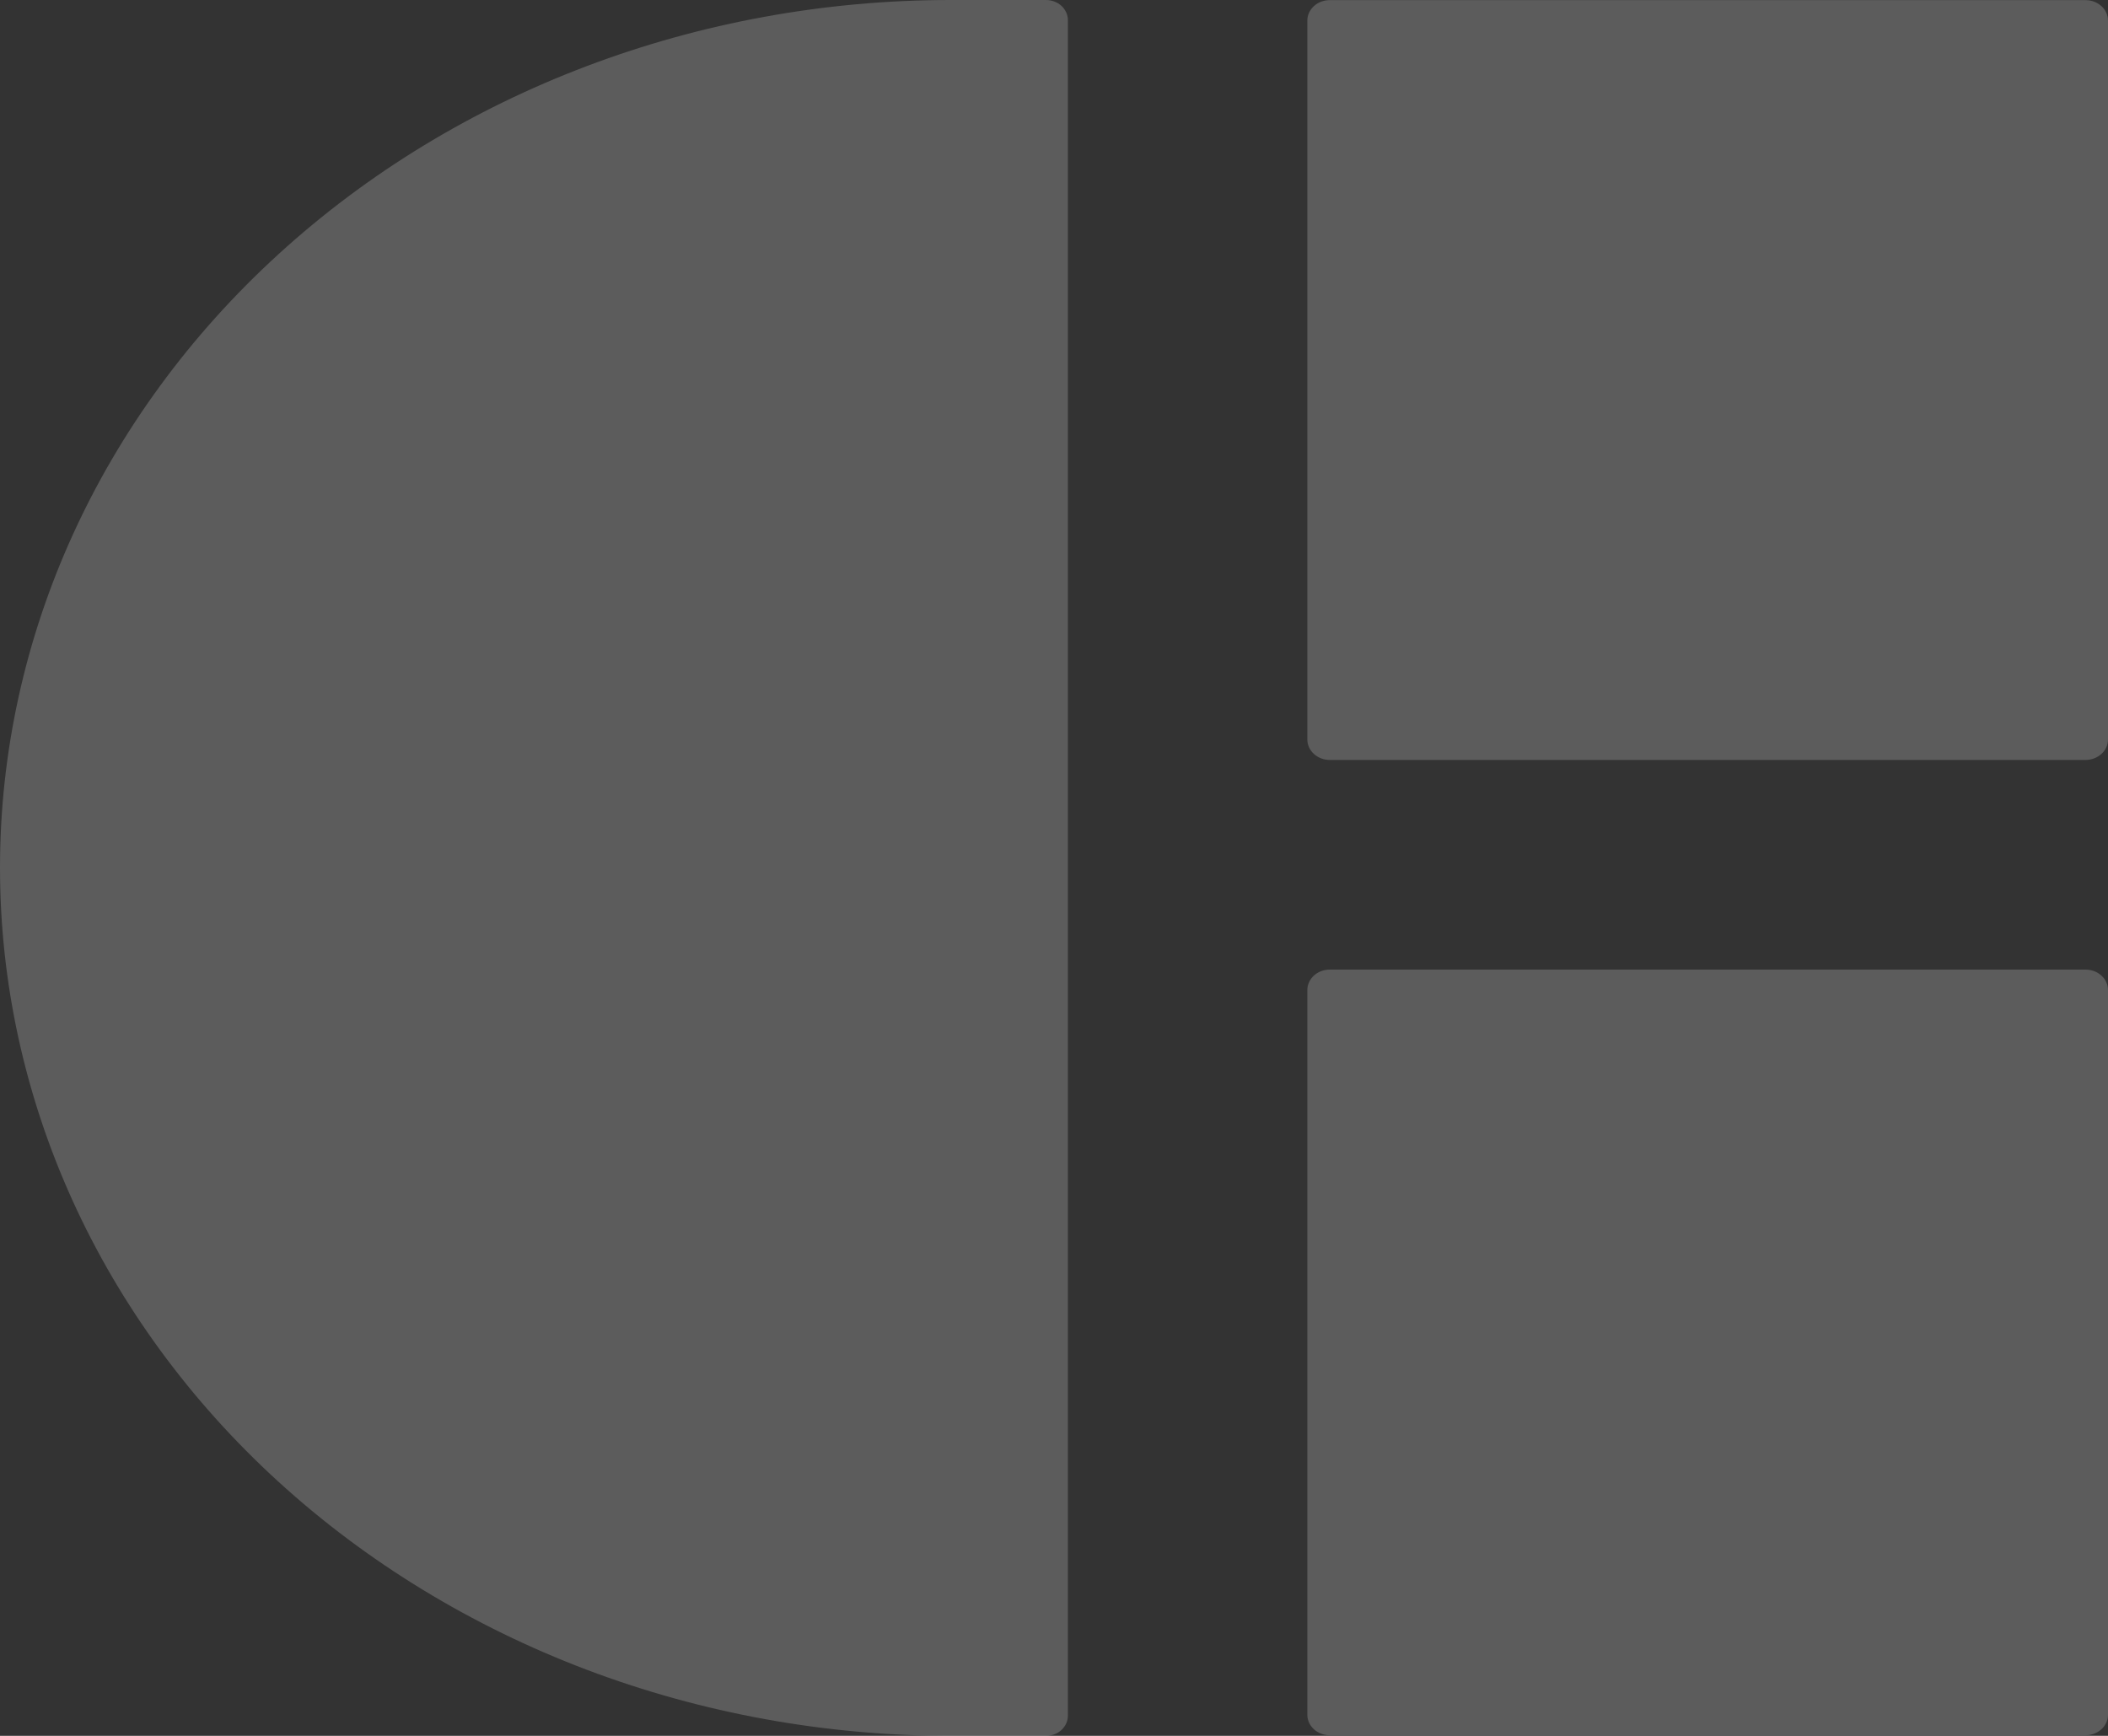
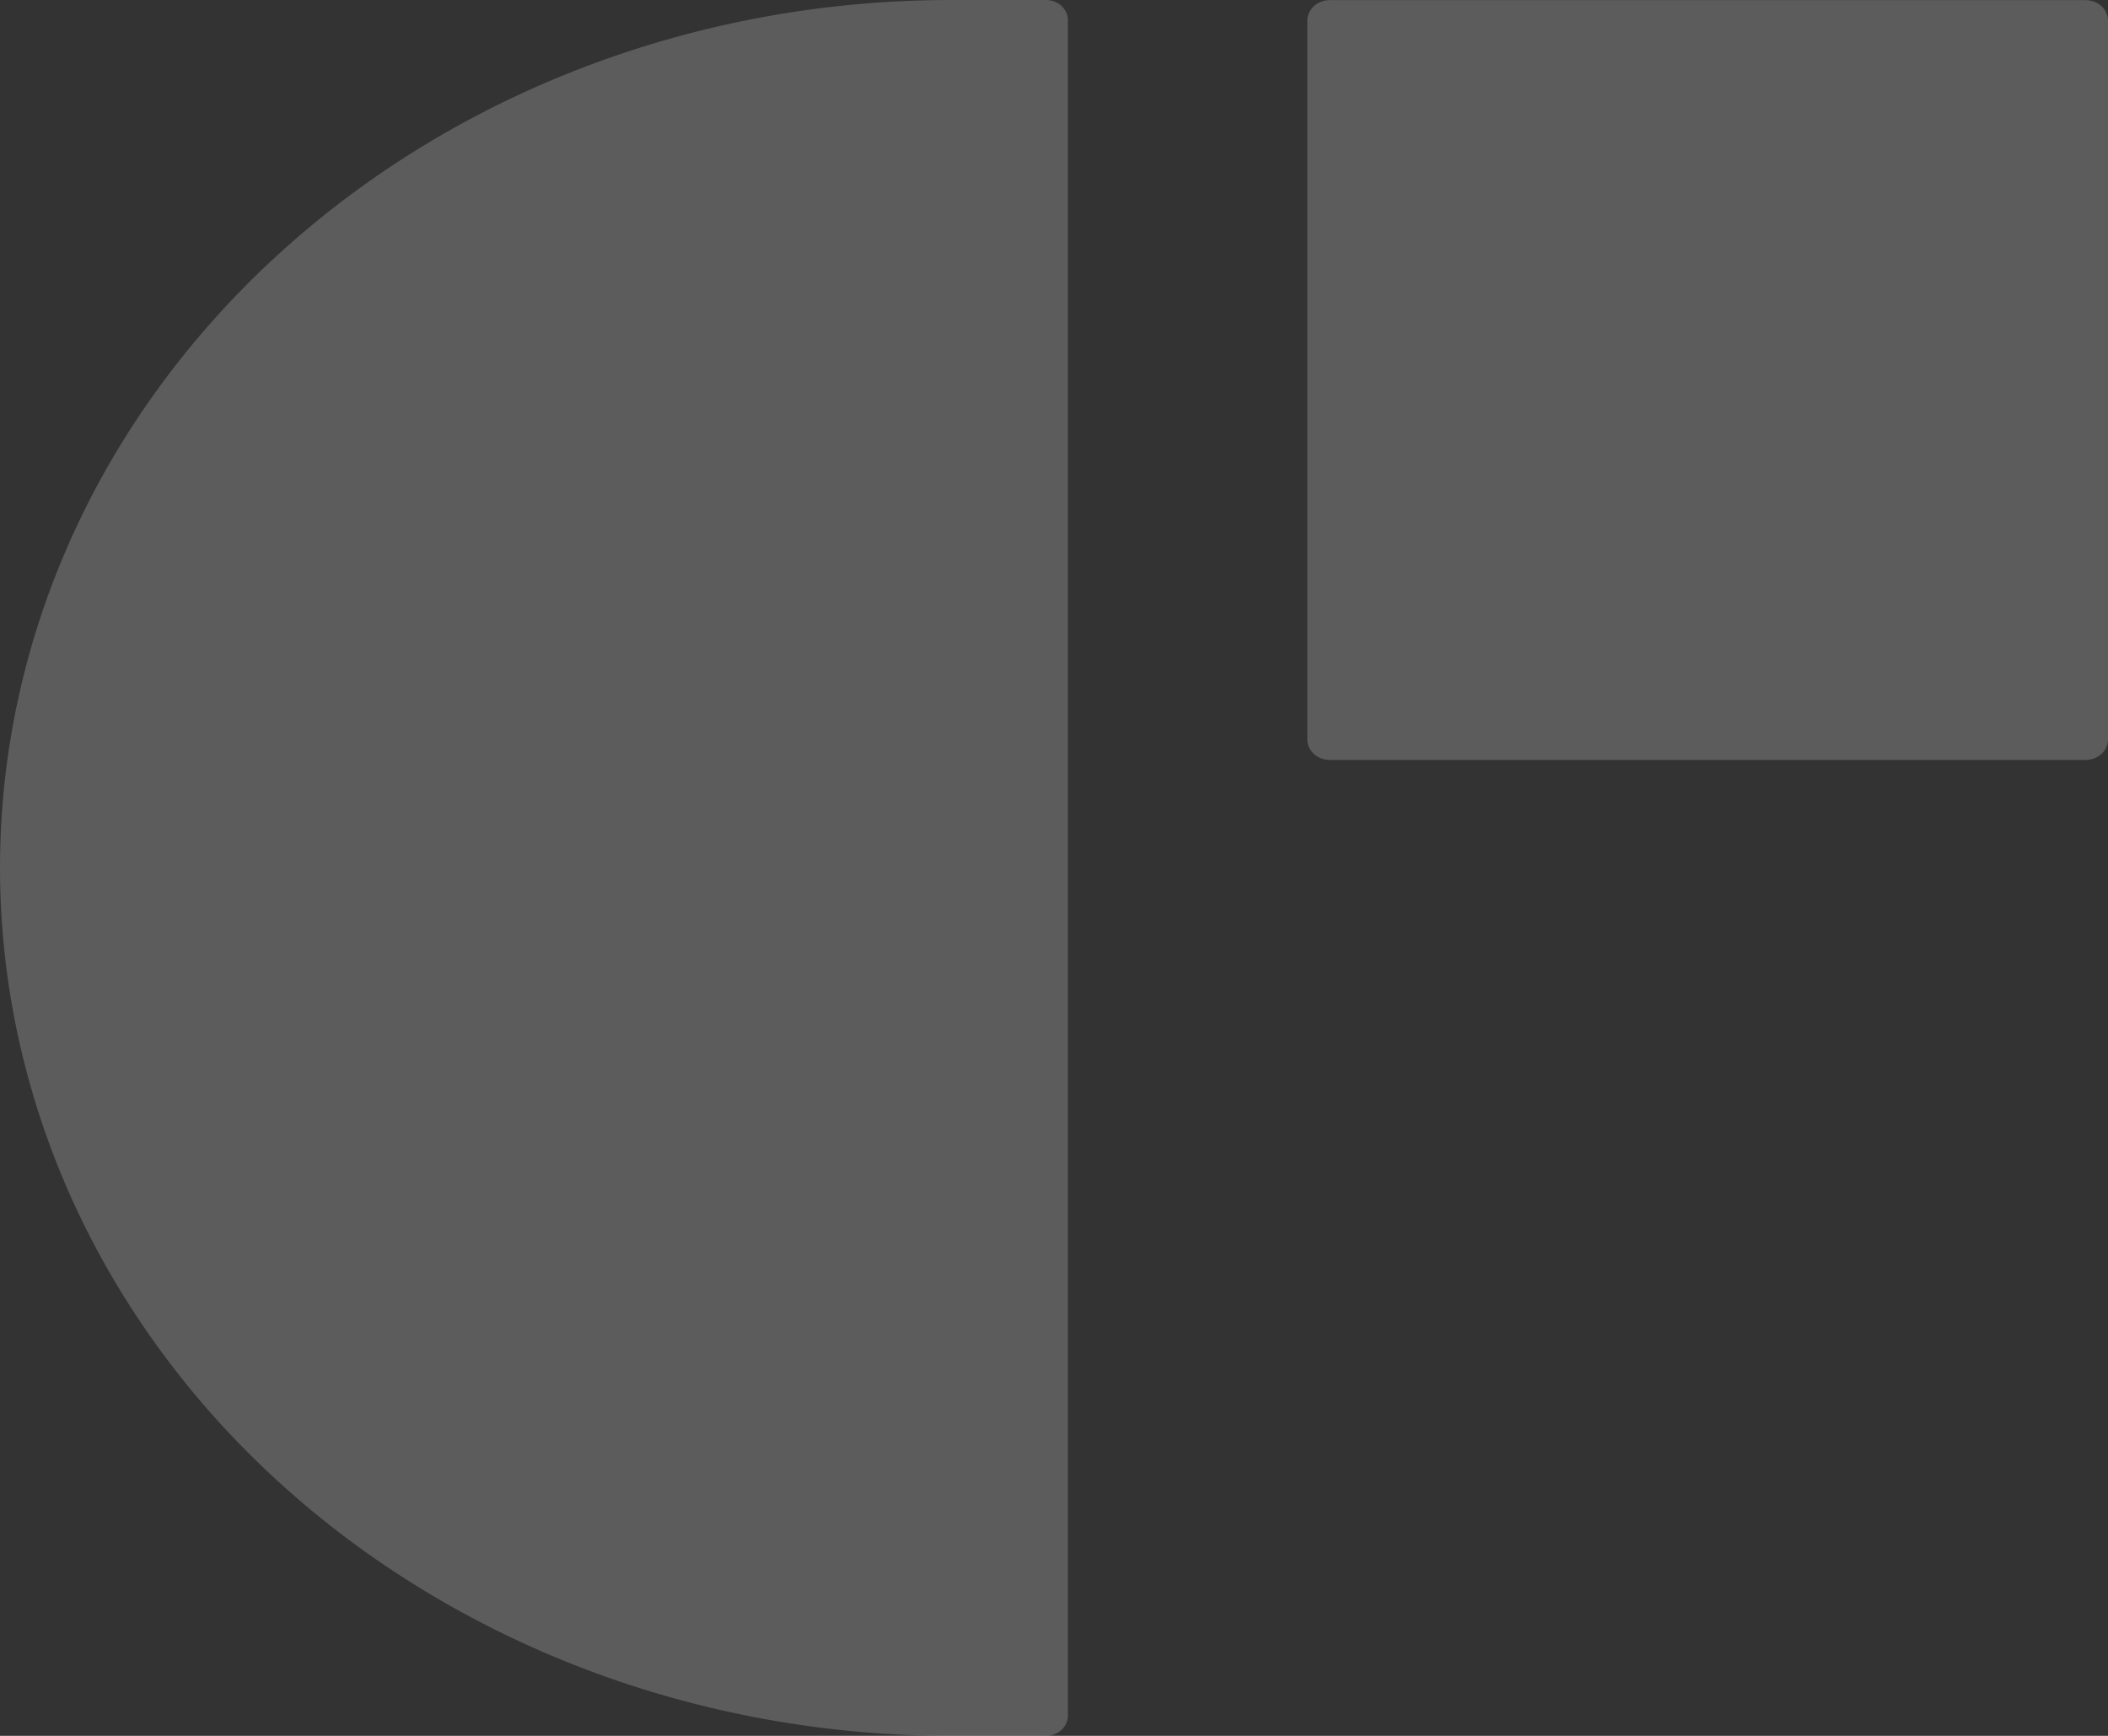
<svg xmlns="http://www.w3.org/2000/svg" width="17" height="14" viewBox="0 0 17 14" fill="none">
  <rect x="0" y="0" width="17" height="14" fill="#333333" stroke="none" />
  <g opacity="0.2">
    <path d="M7.667 0H8.435C8.482 0 8.527 0.017 8.56 0.047C8.593 0.078 8.612 0.119 8.612 0.162V13.838C8.612 13.881 8.593 13.922 8.56 13.953C8.527 13.983 8.482 14 8.435 14H7.667C6.66 14 5.663 13.819 4.732 13.467C3.802 13.115 2.956 12.599 2.244 11.949C1.532 11.299 0.968 10.527 0.583 9.678C0.198 8.828 -0 7.918 8.16816e-07 6.998C8.16816e-07 5.142 0.808 3.362 2.246 2.05C3.684 0.737 5.634 0 7.667 0V0Z" fill="white" />
    <path d="M16.819 0.001H10.723C10.624 0.001 10.543 0.075 10.543 0.166V5.964C10.543 6.055 10.624 6.129 10.723 6.129H16.819C16.919 6.129 17 6.055 17 5.964V0.166C17 0.075 16.919 0.001 16.819 0.001Z" fill="white" />
-     <path d="M16.819 7.82H10.723C10.624 7.82 10.543 7.894 10.543 7.985V13.83C10.543 13.921 10.624 13.995 10.723 13.995H16.819C16.919 13.995 17 13.921 17 13.83V7.985C17 7.894 16.919 7.82 16.819 7.82Z" fill="white" />
  </g>
</svg>